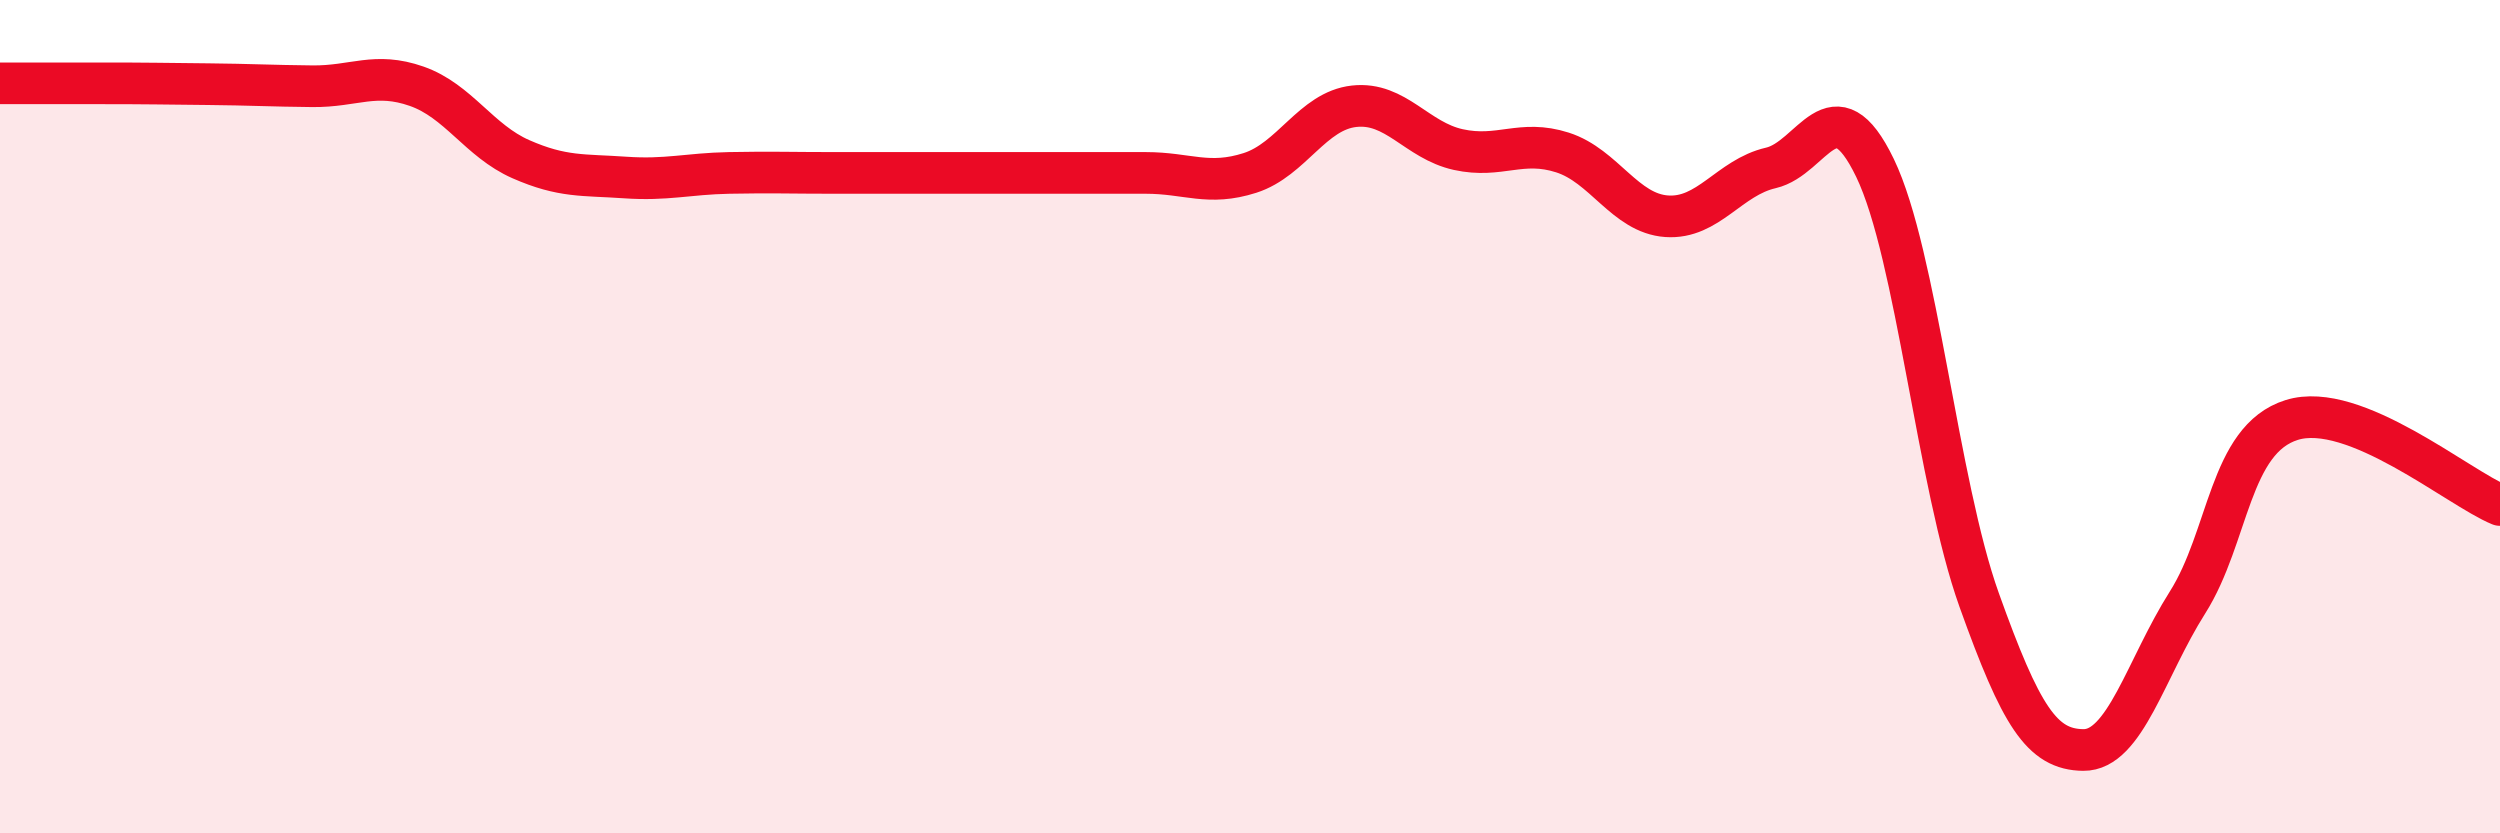
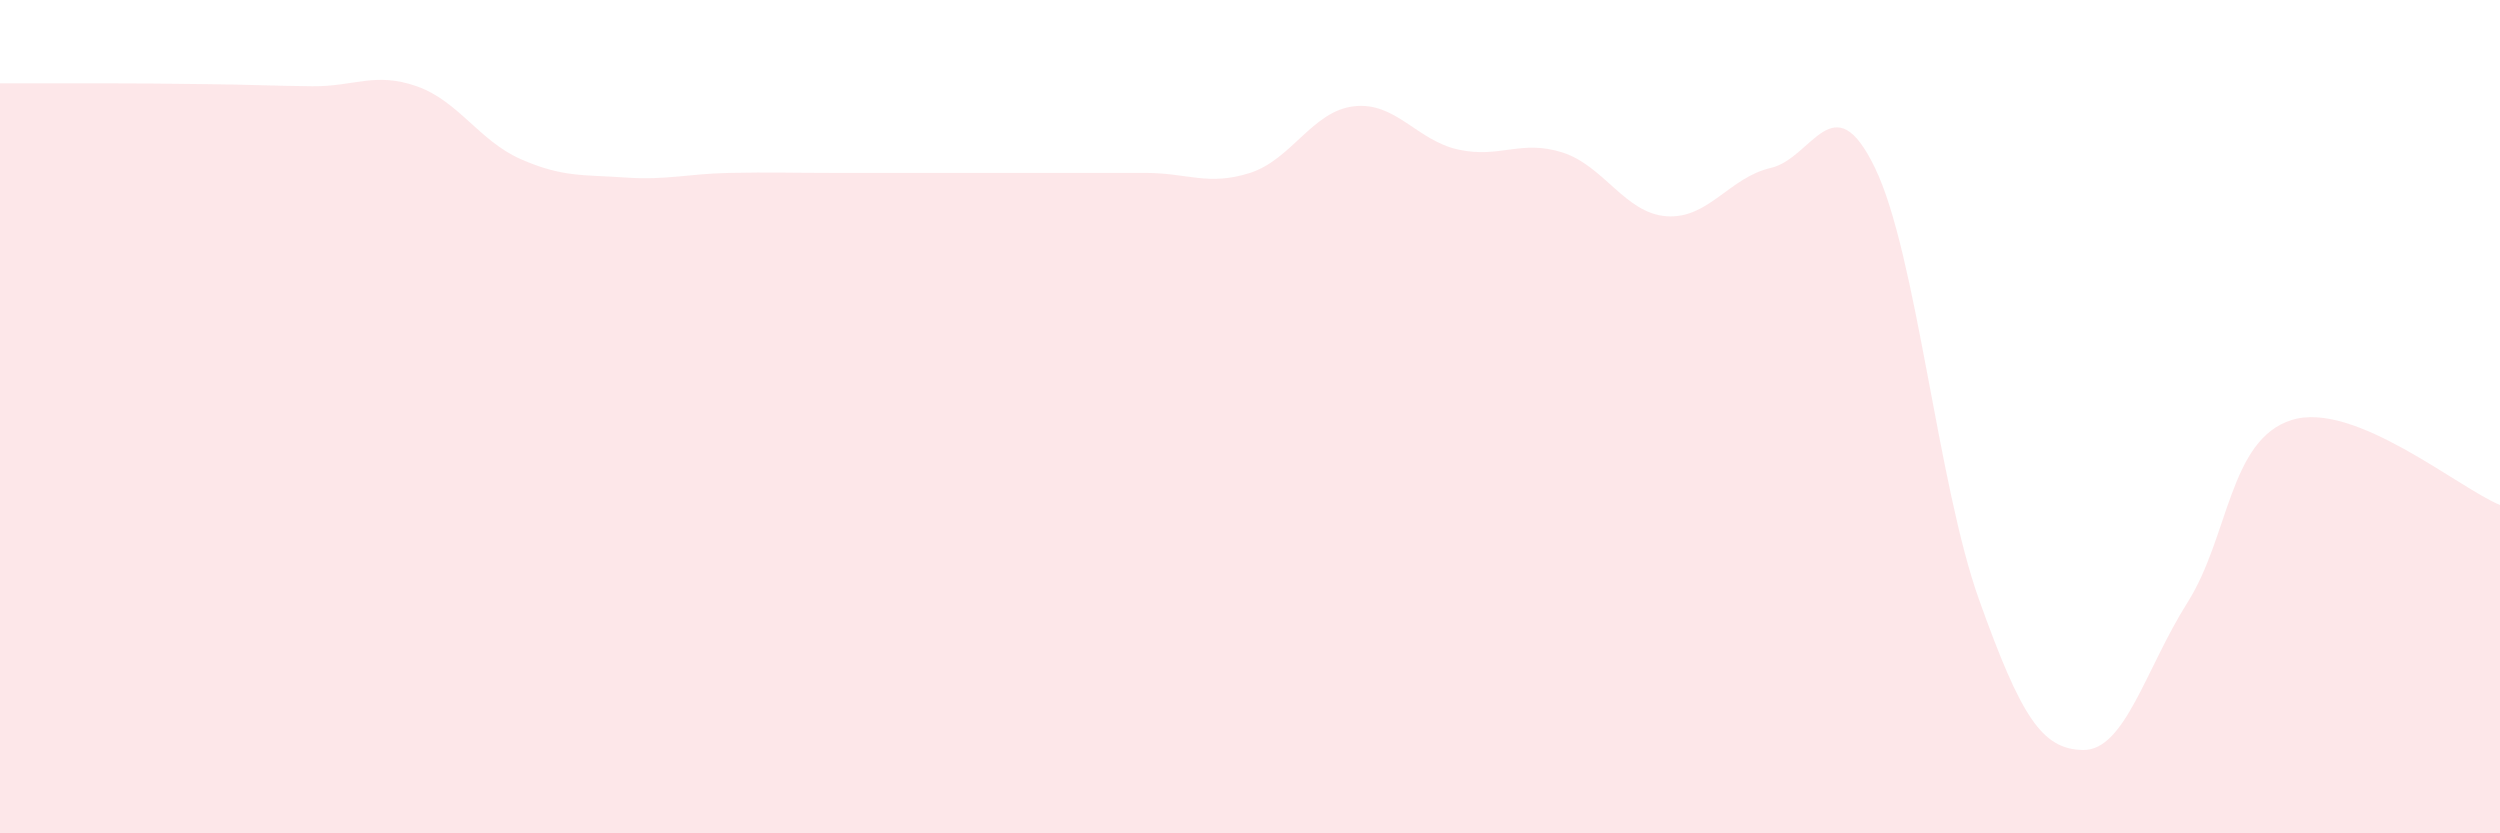
<svg xmlns="http://www.w3.org/2000/svg" width="60" height="20" viewBox="0 0 60 20">
  <path d="M 0,2 C 0.5,2 1.5,2 2.5,2 C 3.5,2 4,2.01 5,2.02 C 6,2.03 6.5,2.06 7.5,2.07 C 8.5,2.08 9,1.72 10,2.07 C 11,2.42 11.5,3.38 12.5,3.82 C 13.5,4.26 14,4.19 15,4.26 C 16,4.33 16.5,4.17 17.5,4.15 C 18.5,4.13 19,4.15 20,4.15 C 21,4.15 21.5,4.15 22.5,4.15 C 23.5,4.15 24,4.15 25,4.15 C 26,4.15 26.5,4.15 27.5,4.15 C 28.5,4.15 29,4.47 30,4.15 C 31,3.83 31.5,2.66 32.5,2.55 C 33.5,2.44 34,3.37 35,3.59 C 36,3.81 36.5,3.34 37.5,3.66 C 38.5,3.98 39,5.12 40,5.19 C 41,5.26 41.5,4.26 42.5,4.03 C 43.5,3.8 44,1.96 45,4.03 C 46,6.1 46.5,11.61 47.5,14.4 C 48.5,17.19 49,17.99 50,18 C 51,18.01 51.5,16.04 52.5,14.46 C 53.5,12.88 53.5,10.55 55,10.08 C 56.5,9.61 59,11.71 60,12.12L60 20L0 20Z" fill="#EB0A25" opacity="0.1" stroke-linecap="round" stroke-linejoin="round" />
-   <path d="M 0,2 C 0.5,2 1.5,2 2.5,2 C 3.5,2 4,2.01 5,2.02 C 6,2.03 6.5,2.06 7.5,2.07 C 8.5,2.08 9,1.72 10,2.07 C 11,2.42 11.5,3.38 12.5,3.82 C 13.5,4.26 14,4.19 15,4.26 C 16,4.33 16.5,4.17 17.5,4.15 C 18.5,4.13 19,4.15 20,4.15 C 21,4.15 21.5,4.15 22.5,4.15 C 23.5,4.15 24,4.15 25,4.15 C 26,4.15 26.5,4.15 27.5,4.15 C 28.5,4.15 29,4.47 30,4.15 C 31,3.83 31.5,2.66 32.5,2.55 C 33.5,2.44 34,3.37 35,3.59 C 36,3.81 36.5,3.34 37.5,3.66 C 38.5,3.98 39,5.12 40,5.19 C 41,5.26 41.5,4.26 42.5,4.03 C 43.5,3.8 44,1.96 45,4.03 C 46,6.1 46.5,11.61 47.5,14.4 C 48.5,17.19 49,17.99 50,18 C 51,18.01 51.5,16.04 52.5,14.46 C 53.5,12.88 53.5,10.55 55,10.08 C 56.5,9.61 59,11.71 60,12.12" stroke="#EB0A25" stroke-width="1" fill="none" stroke-linecap="round" stroke-linejoin="round" />
</svg>